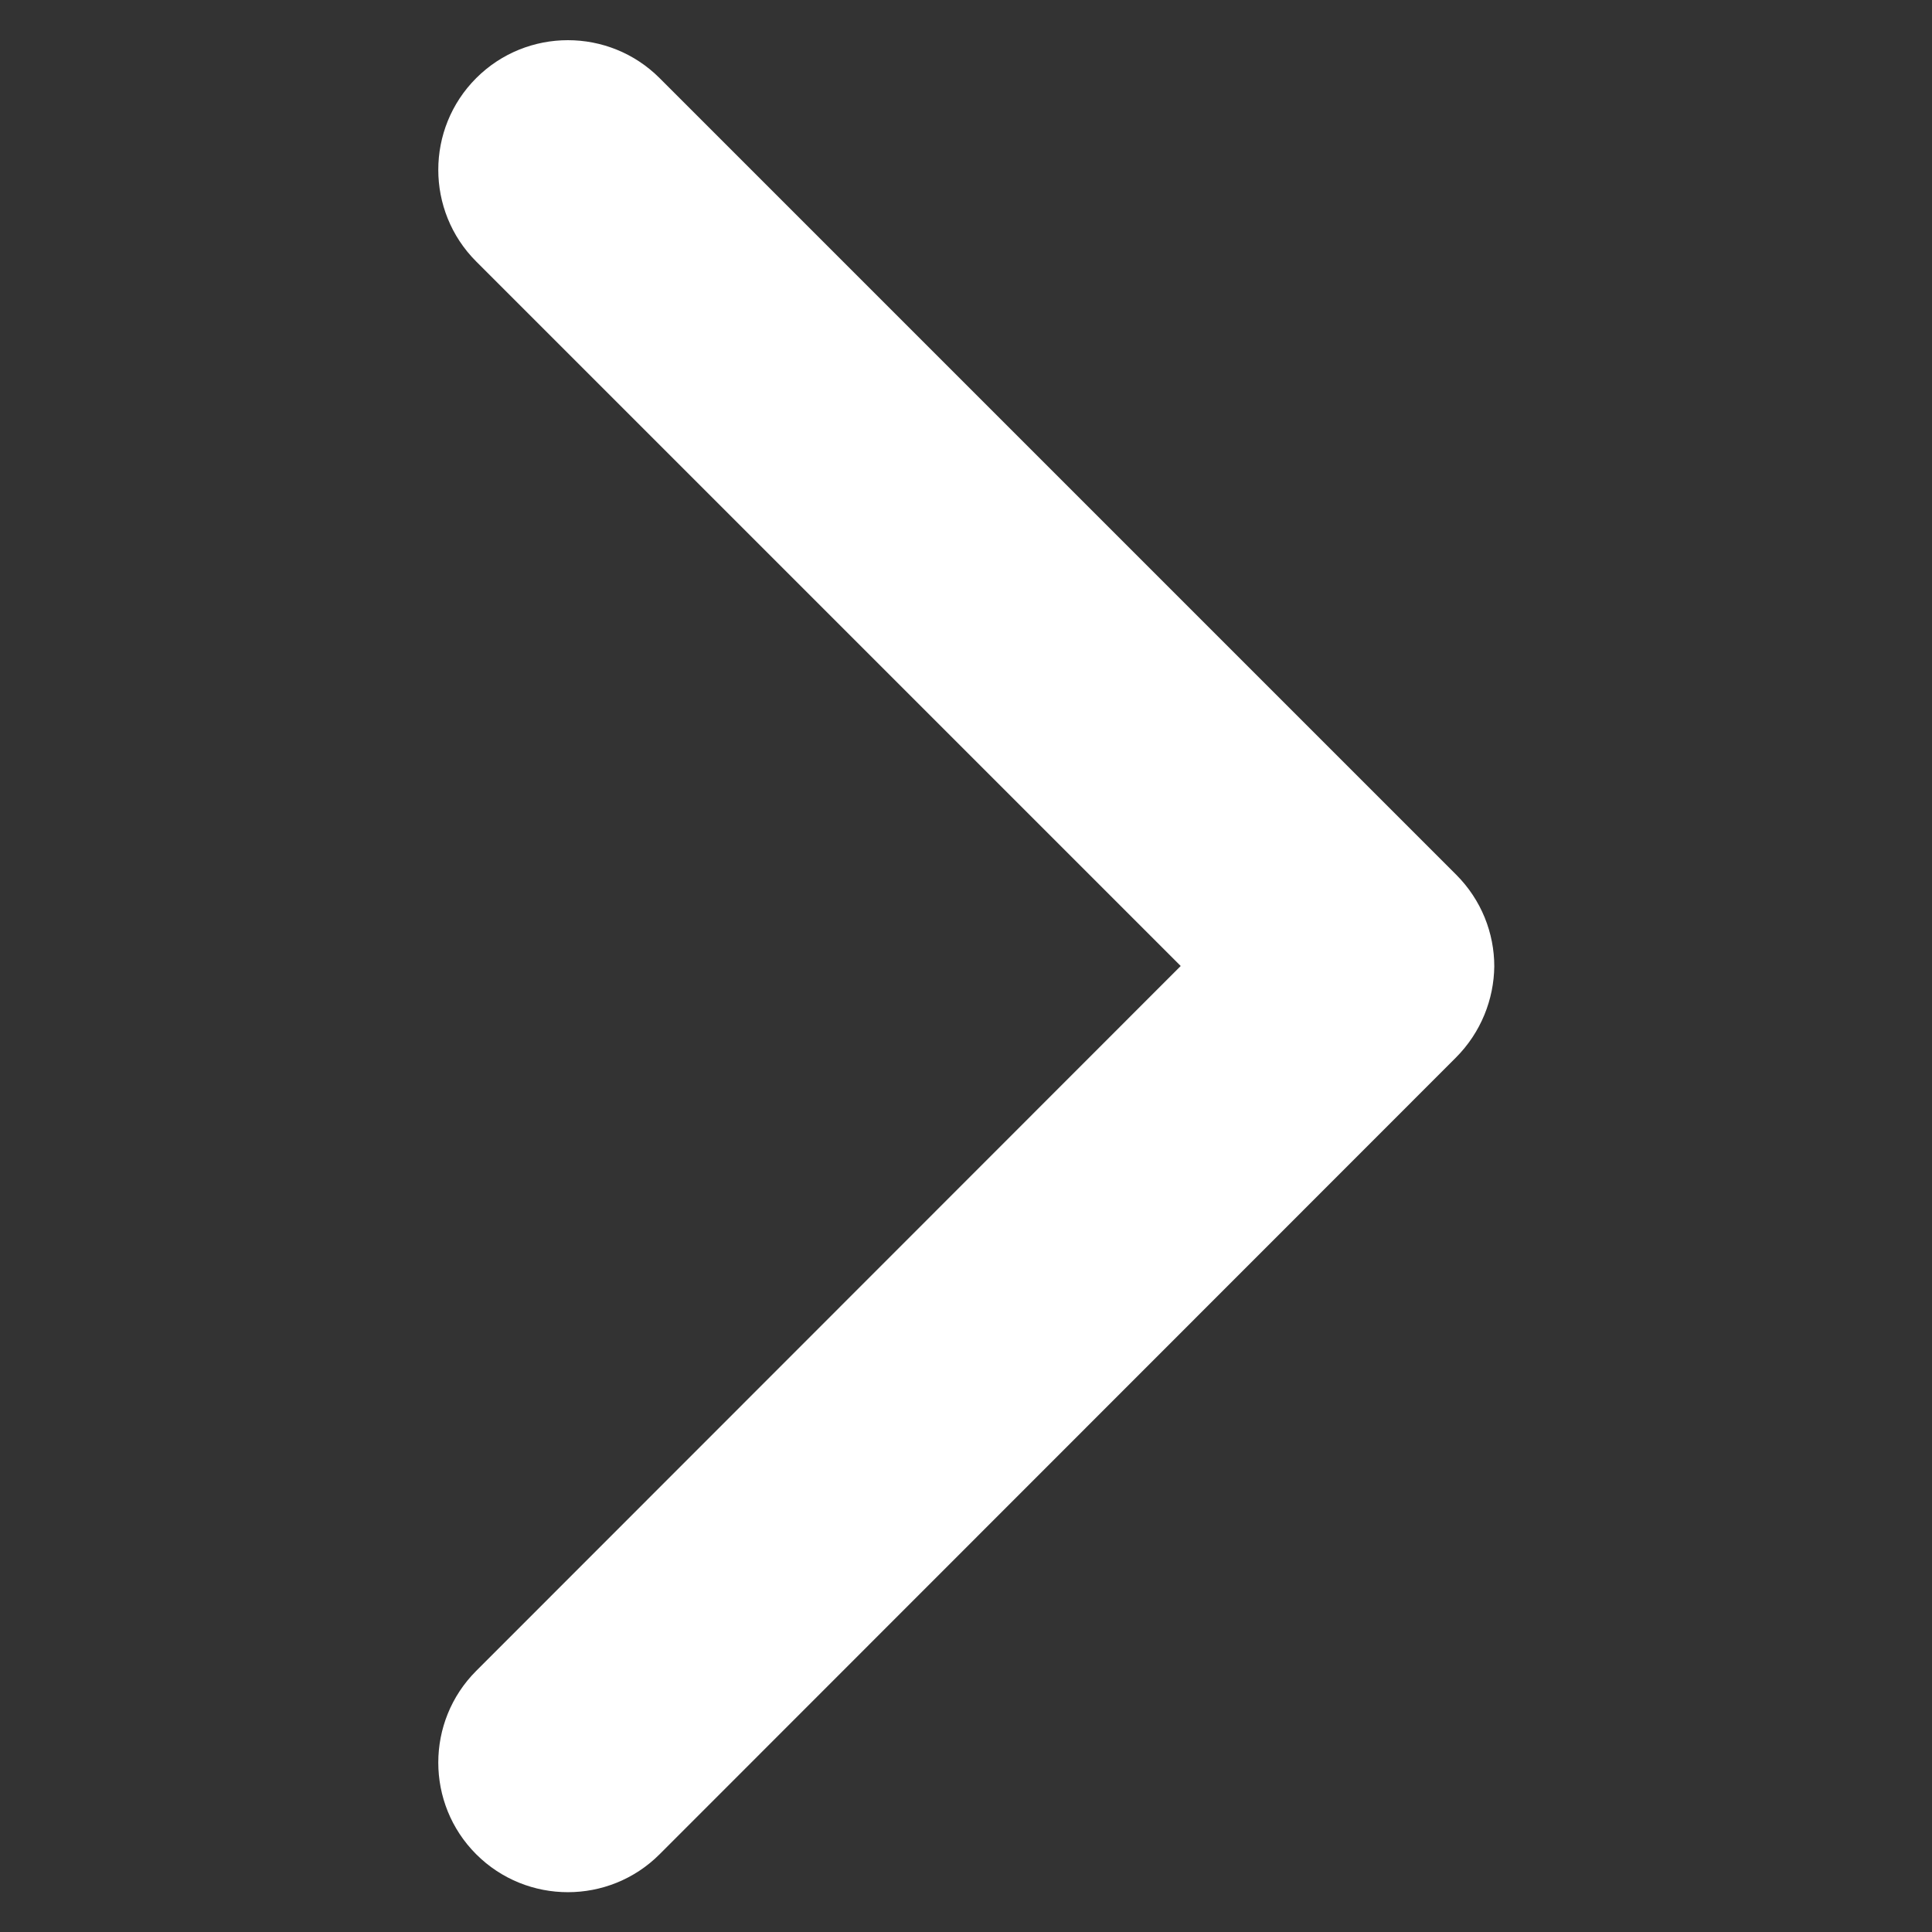
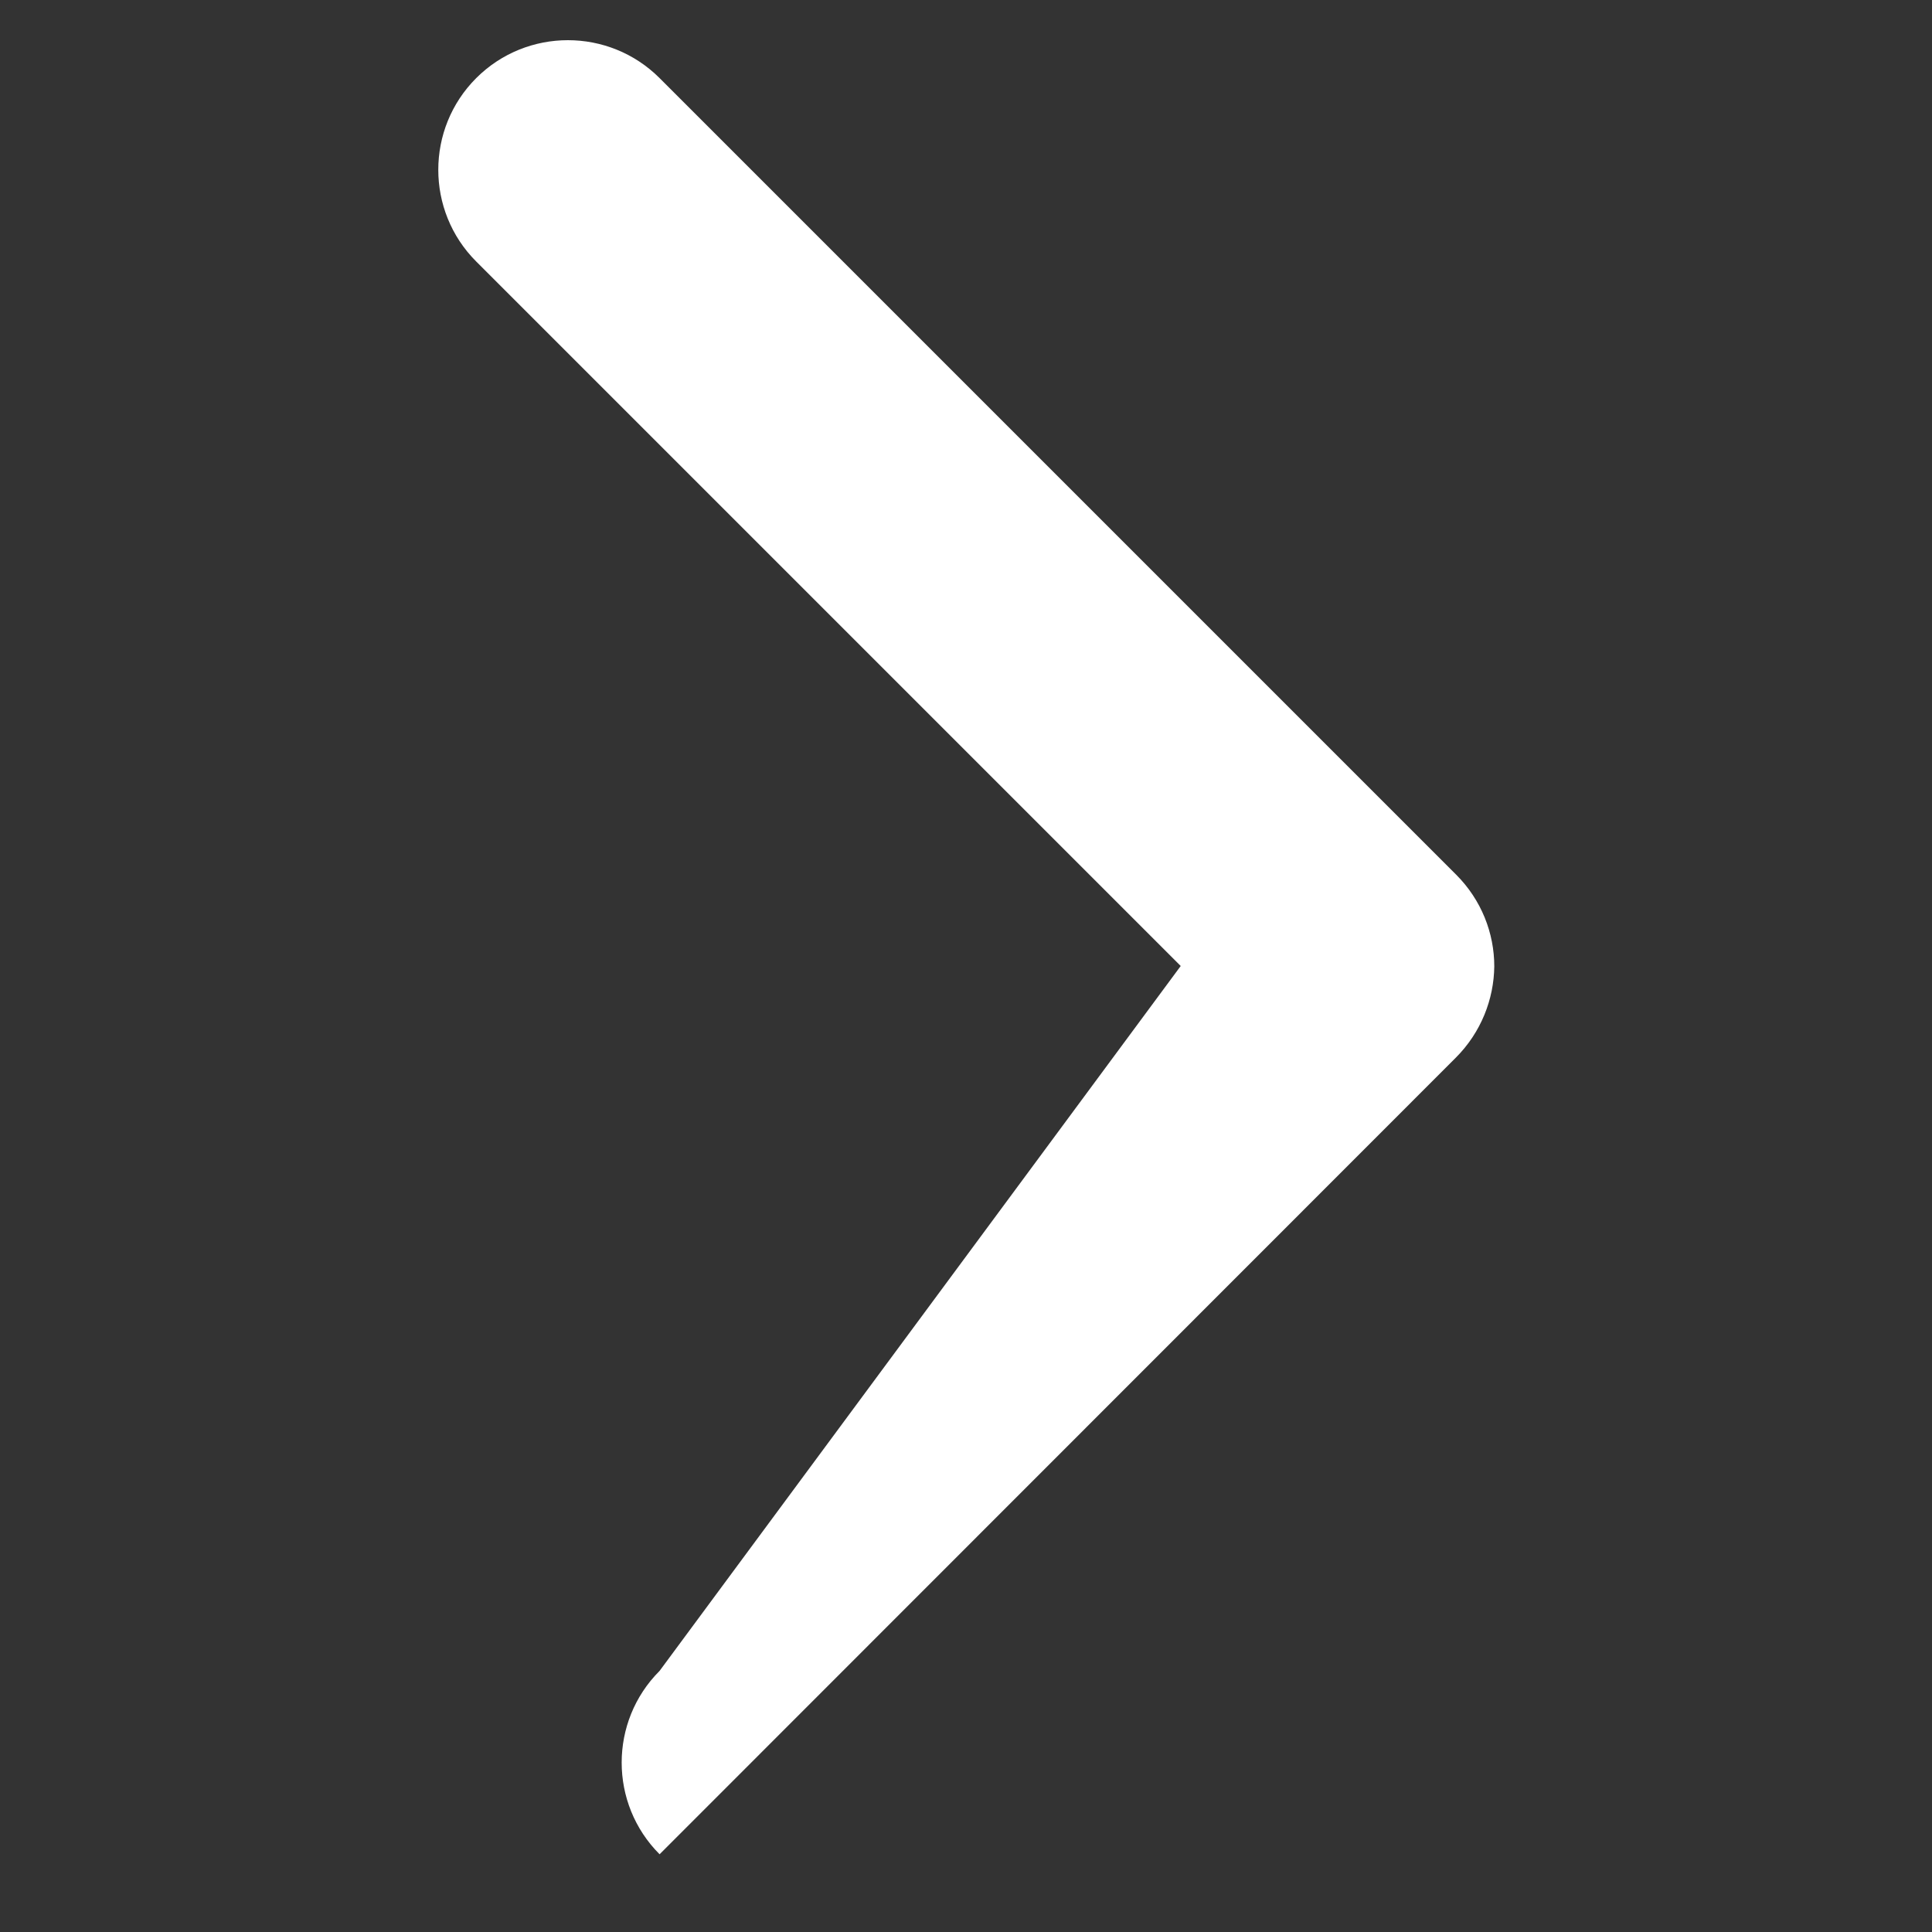
<svg xmlns="http://www.w3.org/2000/svg" version="1.1" id="Layer_1" x="0px" y="0px" viewBox="0 0 512 512" enable-background="new 0 0 512 512" xml:space="preserve">
  <rect x="0" y="0" width="512" height="512" fill="#333333" stroke="none" />
-   <path fill="#FFFFFF" d="M385.8,280.3L174.8,491.4c-13.4,13.4-35.2,13.4-48.6,0c-13.4-13.4-13.4-35.2,0-48.6L312.9,256L126.2,69.3  c-13.4-13.4-13.4-35.2,0-48.6c13.4-13.4,35.2-13.4,48.6,0l211.1,211.1c6.7,6.7,10.1,15.5,10.1,24.3  C395.9,264.8,392.5,273.6,385.8,280.3z" />
+   <path fill="#FFFFFF" d="M385.8,280.3L174.8,491.4c-13.4-13.4-13.4-35.2,0-48.6L312.9,256L126.2,69.3  c-13.4-13.4-13.4-35.2,0-48.6c13.4-13.4,35.2-13.4,48.6,0l211.1,211.1c6.7,6.7,10.1,15.5,10.1,24.3  C395.9,264.8,392.5,273.6,385.8,280.3z" />
</svg>